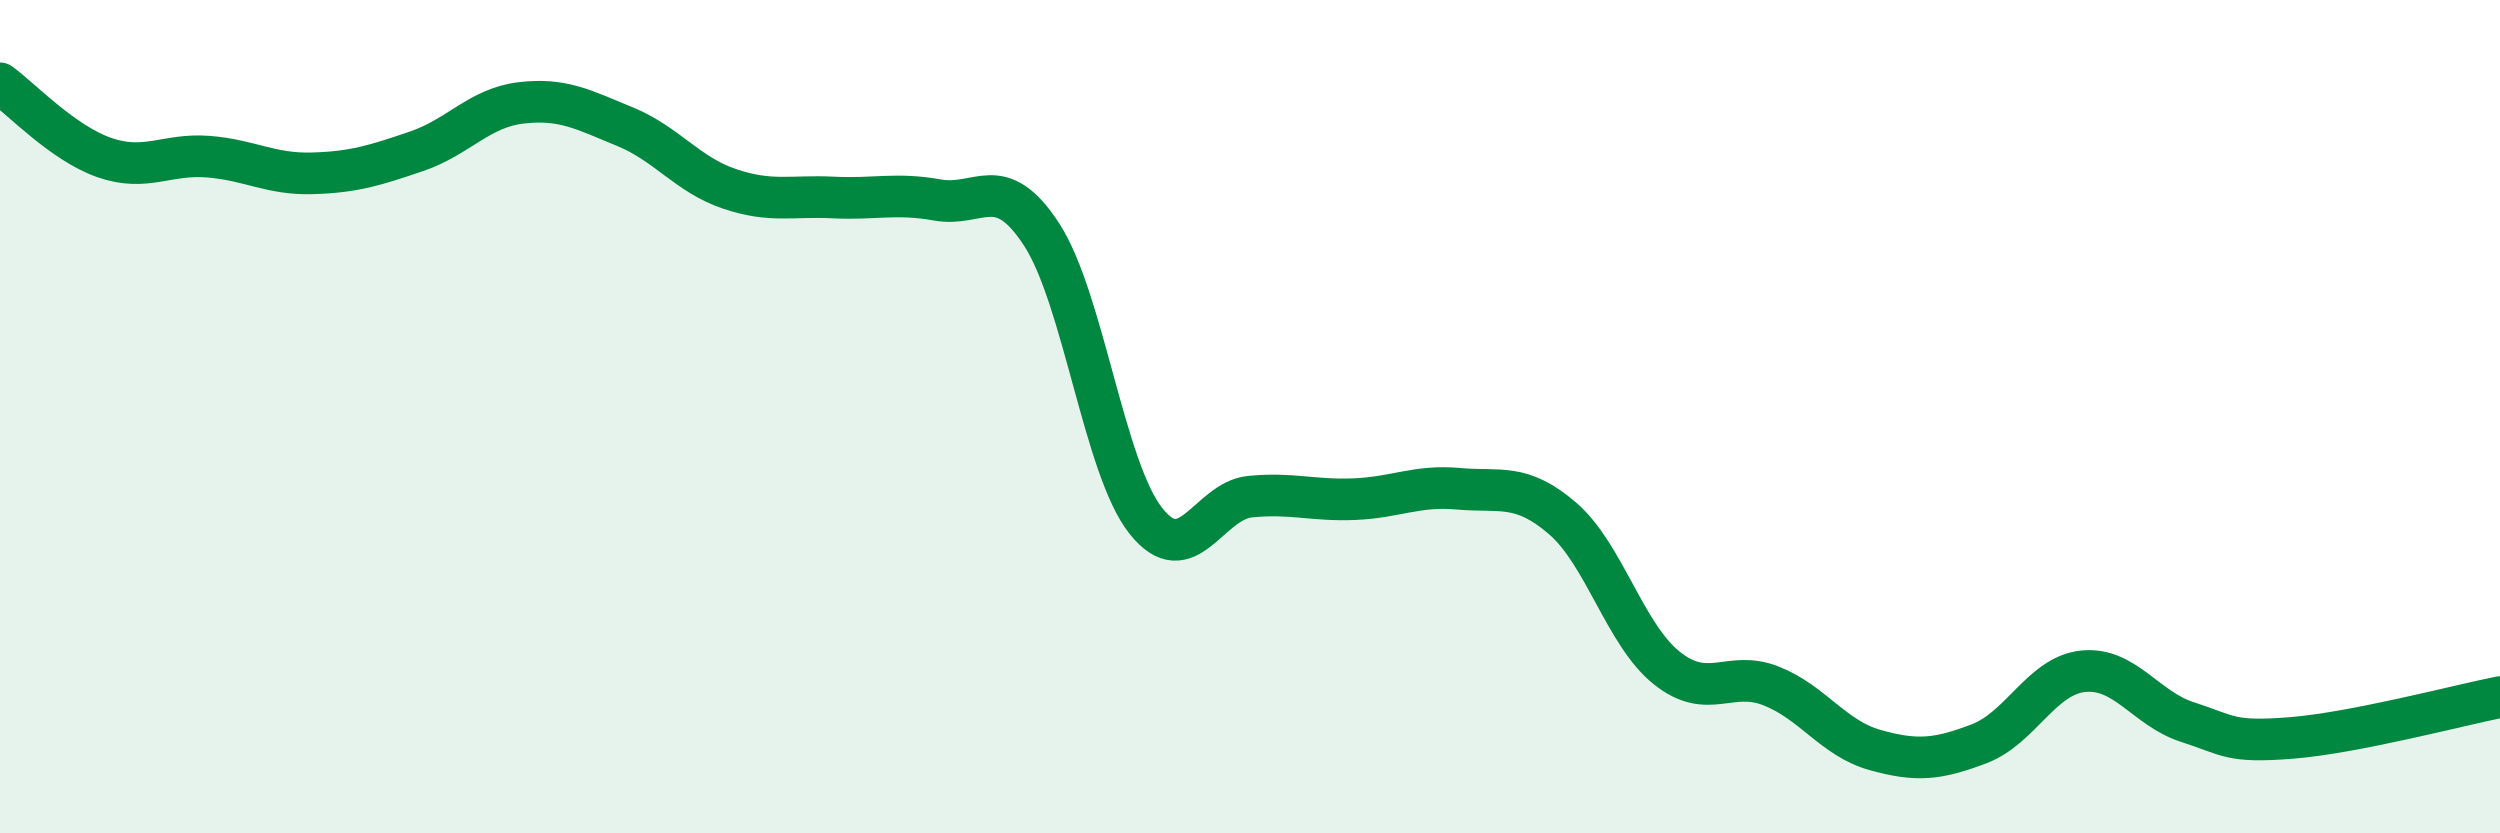
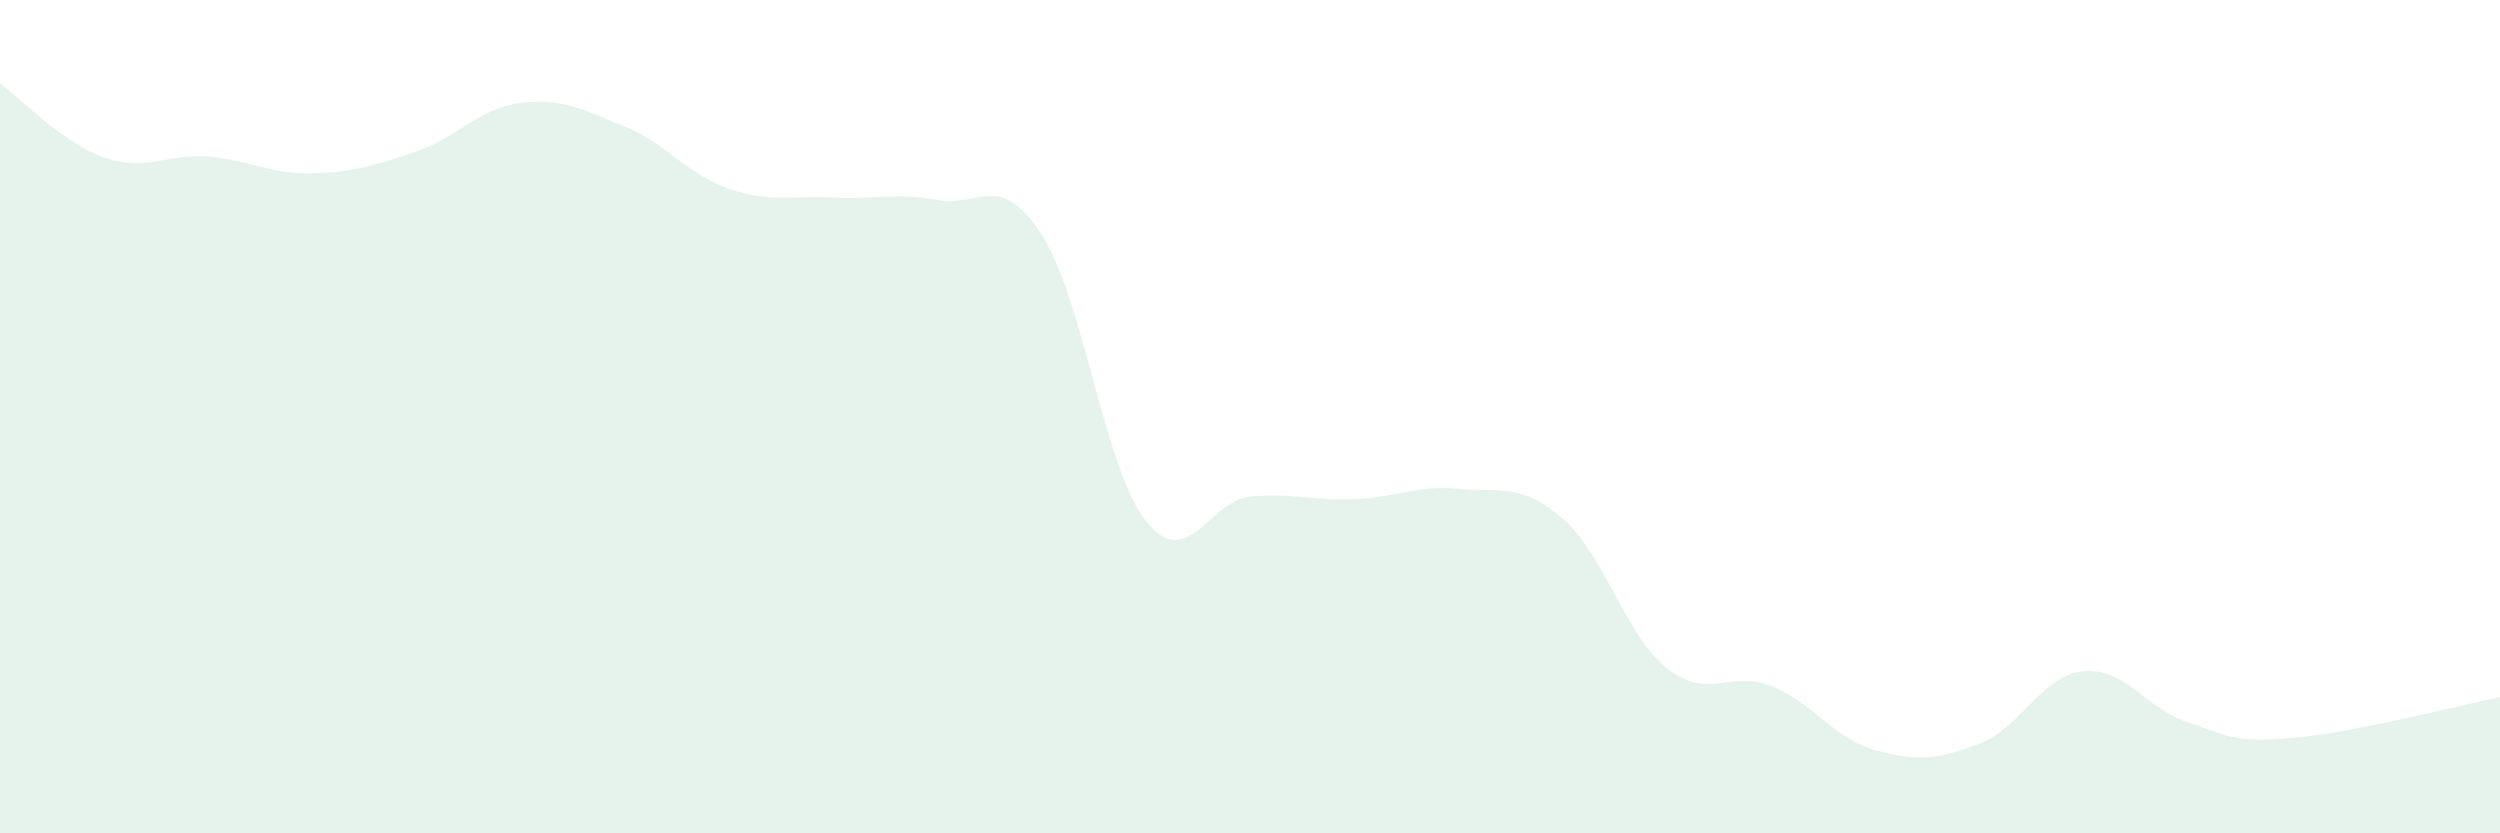
<svg xmlns="http://www.w3.org/2000/svg" width="60" height="20" viewBox="0 0 60 20">
  <path d="M 0,2 C 0.5,2.36 1.5,3.43 2.5,3.78 C 3.5,4.13 4,3.68 5,3.76 C 6,3.84 6.5,4.19 7.5,4.16 C 8.5,4.13 9,3.97 10,3.63 C 11,3.29 11.5,2.59 12.5,2.47 C 13.5,2.35 14,2.63 15,3.04 C 16,3.45 16.5,4.19 17.5,4.53 C 18.5,4.87 19,4.69 20,4.74 C 21,4.79 21.5,4.62 22.5,4.8 C 23.5,4.98 24,4.09 25,5.63 C 26,7.17 26.5,11.24 27.5,12.5 C 28.5,13.76 29,12.02 30,11.92 C 31,11.82 31.5,12.02 32.5,11.98 C 33.5,11.94 34,11.64 35,11.73 C 36,11.82 36.5,11.58 37.5,12.44 C 38.5,13.3 39,15.23 40,16.03 C 41,16.83 41.5,16.07 42.5,16.46 C 43.5,16.85 44,17.72 45,18 C 46,18.28 46.5,18.23 47.5,17.85 C 48.5,17.47 49,16.21 50,16.11 C 51,16.01 51.5,17.01 52.5,17.33 C 53.5,17.65 53.5,17.83 55,17.71 C 56.5,17.59 59,16.93 60,16.73L60 20L0 20Z" fill="#008740" opacity="0.1" stroke-linecap="round" stroke-linejoin="round" />
-   <path d="M 0,2 C 0.5,2.36 1.5,3.43 2.5,3.78 C 3.5,4.13 4,3.68 5,3.76 C 6,3.84 6.5,4.19 7.5,4.16 C 8.5,4.13 9,3.97 10,3.63 C 11,3.29 11.5,2.59 12.5,2.47 C 13.5,2.35 14,2.63 15,3.04 C 16,3.45 16.5,4.19 17.5,4.53 C 18.5,4.87 19,4.69 20,4.74 C 21,4.79 21.5,4.62 22.5,4.8 C 23.5,4.98 24,4.09 25,5.63 C 26,7.17 26.5,11.24 27.5,12.5 C 28.5,13.76 29,12.02 30,11.92 C 31,11.82 31.5,12.02 32.5,11.98 C 33.5,11.94 34,11.64 35,11.73 C 36,11.82 36.5,11.58 37.5,12.44 C 38.5,13.3 39,15.23 40,16.03 C 41,16.83 41.5,16.07 42.5,16.46 C 43.5,16.85 44,17.72 45,18 C 46,18.28 46.5,18.23 47.5,17.85 C 48.5,17.47 49,16.21 50,16.11 C 51,16.01 51.5,17.01 52.5,17.33 C 53.5,17.65 53.5,17.83 55,17.71 C 56.5,17.59 59,16.93 60,16.73" stroke="#008740" stroke-width="1" fill="none" stroke-linecap="round" stroke-linejoin="round" />
</svg>